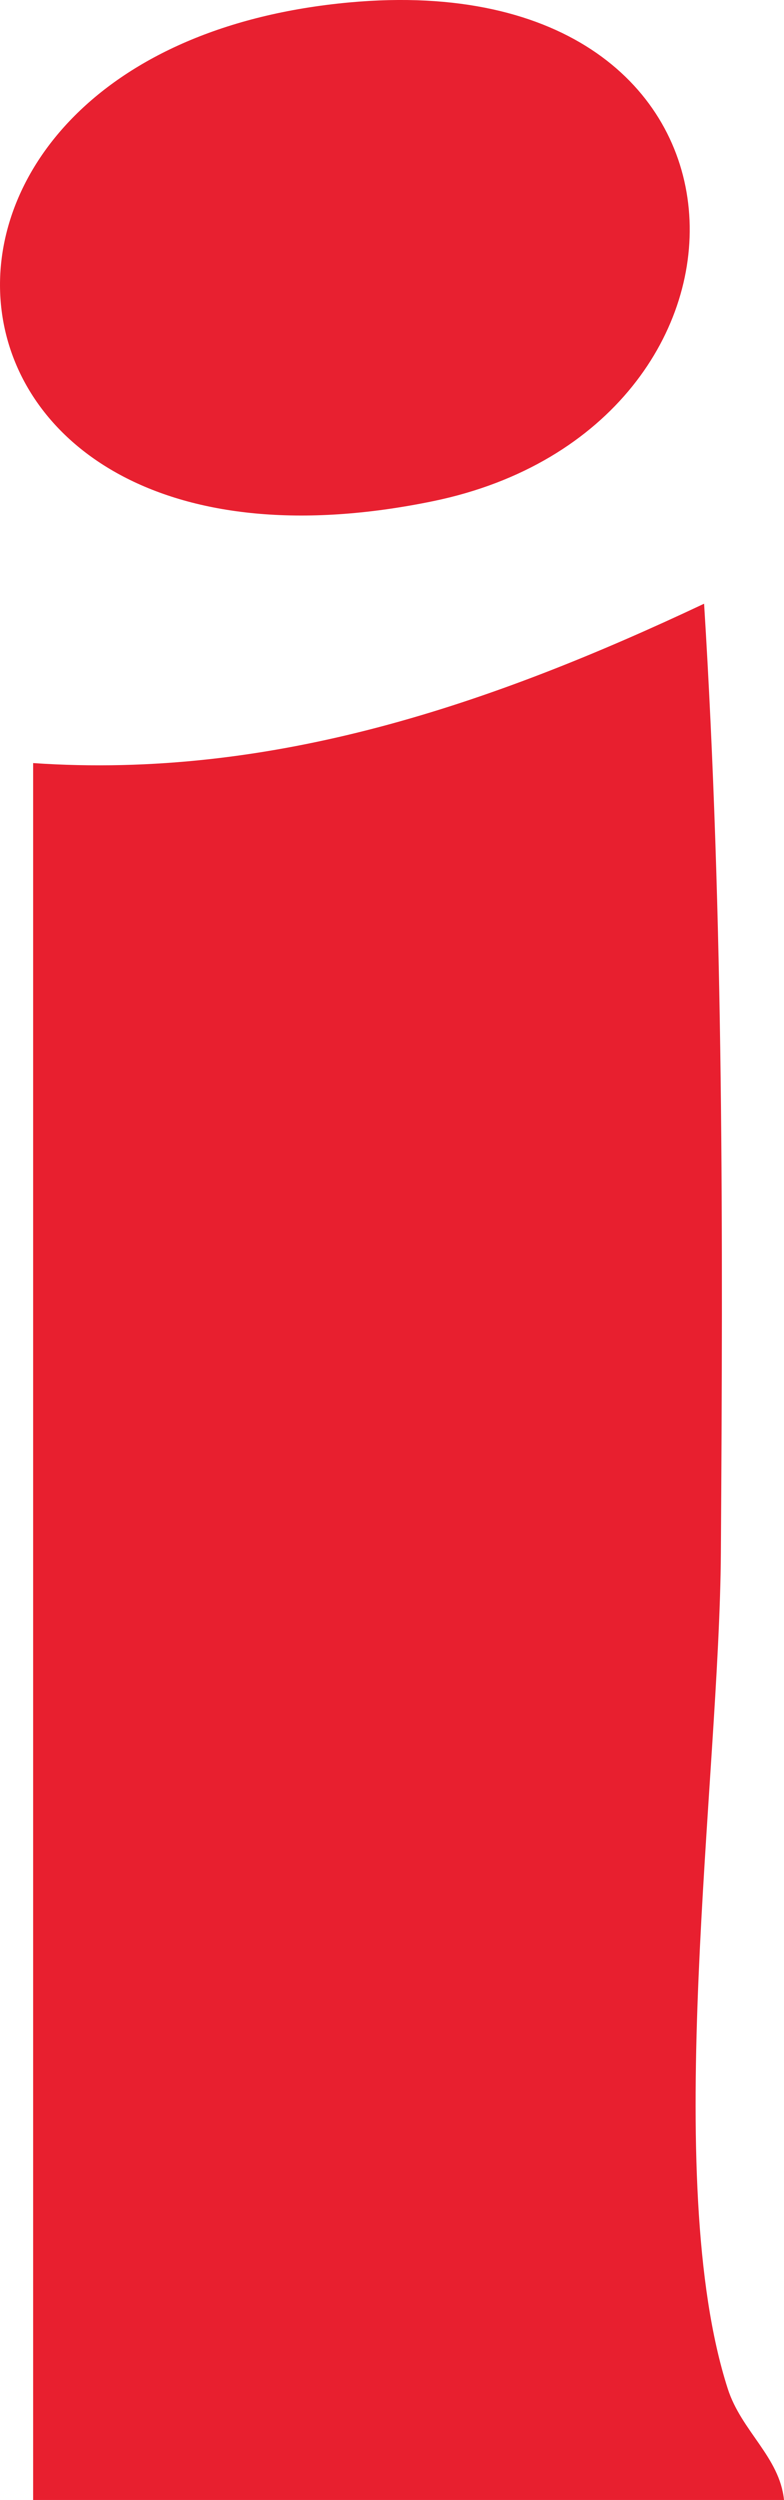
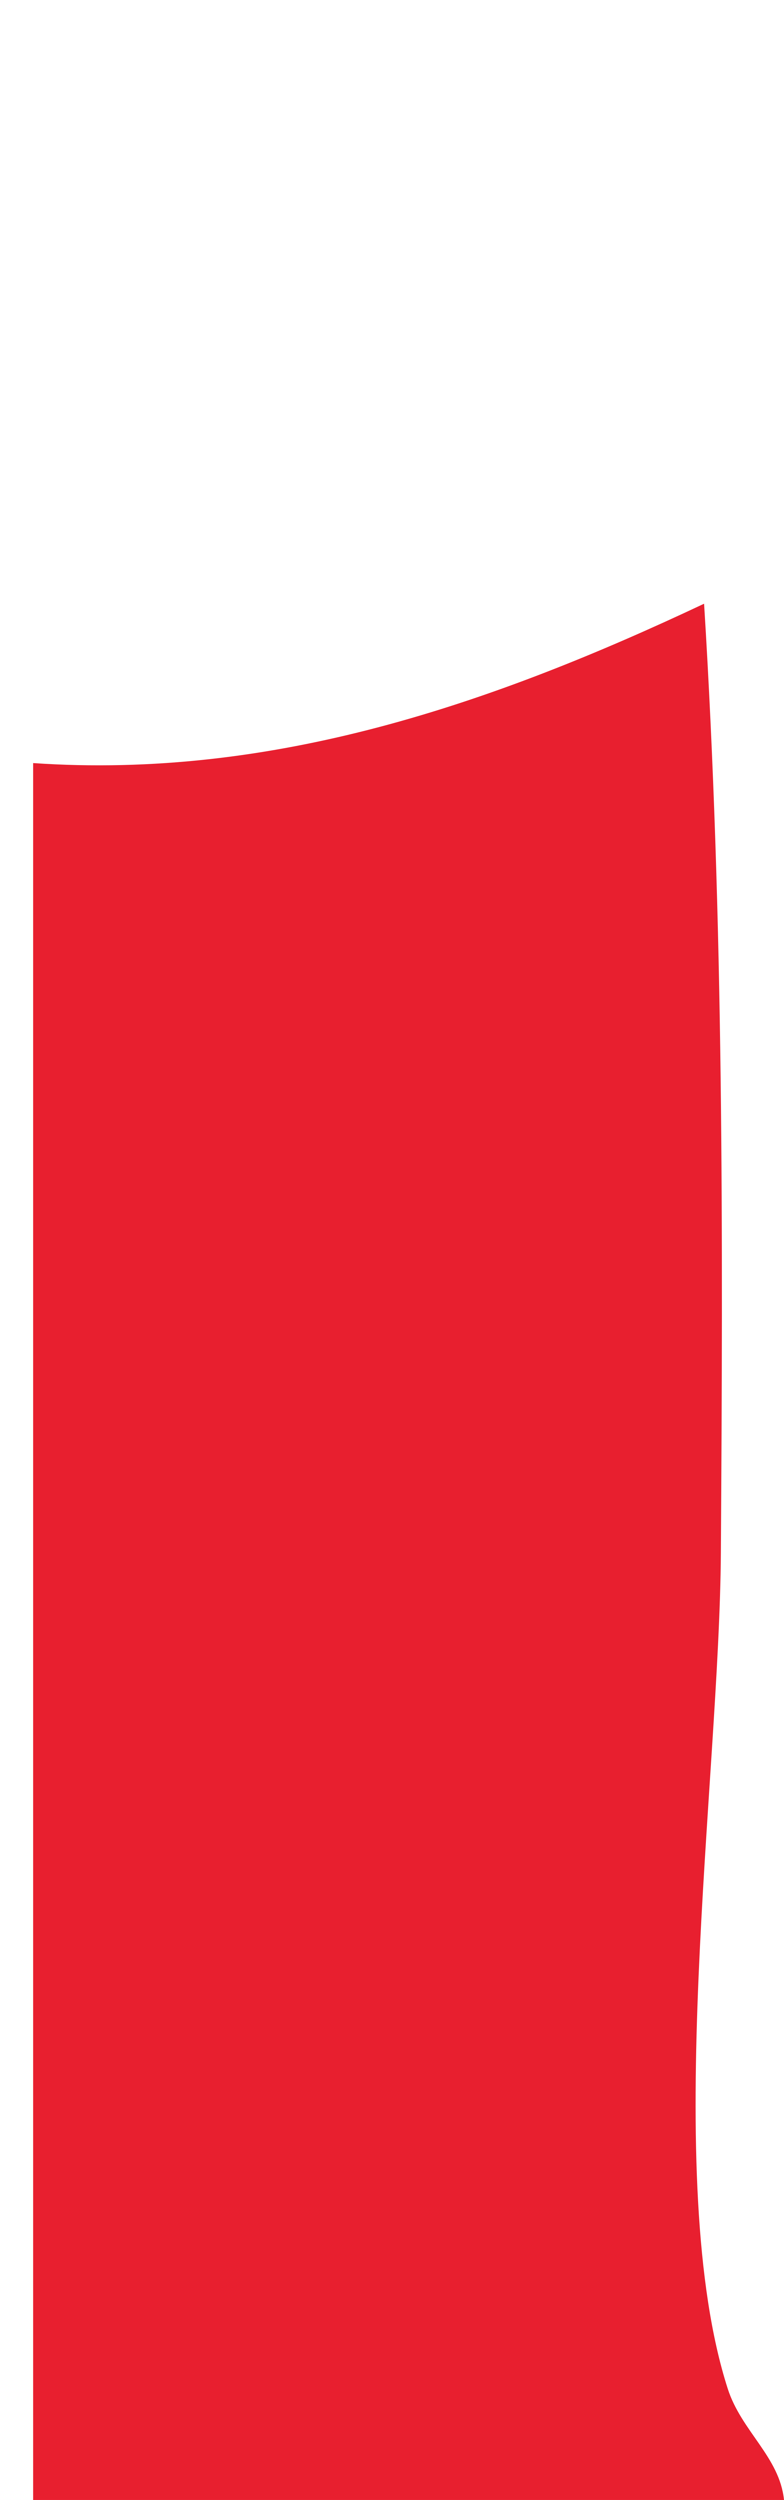
<svg xmlns="http://www.w3.org/2000/svg" width="27" height="86" viewBox="0 0 27 86" fill="none">
  <path d="M1.141 26.25C9.401 26.815 16.94 24.211 24.248 20.768C24.925 31.623 24.898 42.516 24.826 53.409C24.777 61.237 22.746 74.97 25.063 82.173C25.531 83.632 26.852 84.525 27 86H1.141V26.25Z" fill="#E81F2F" />
-   <path d="M12.026 0.084C27.039 -1.297 27.231 14.694 14.926 17.238C-3.553 21.053 -5.281 1.68 12.026 0.084Z" fill="#E82030" />
</svg>